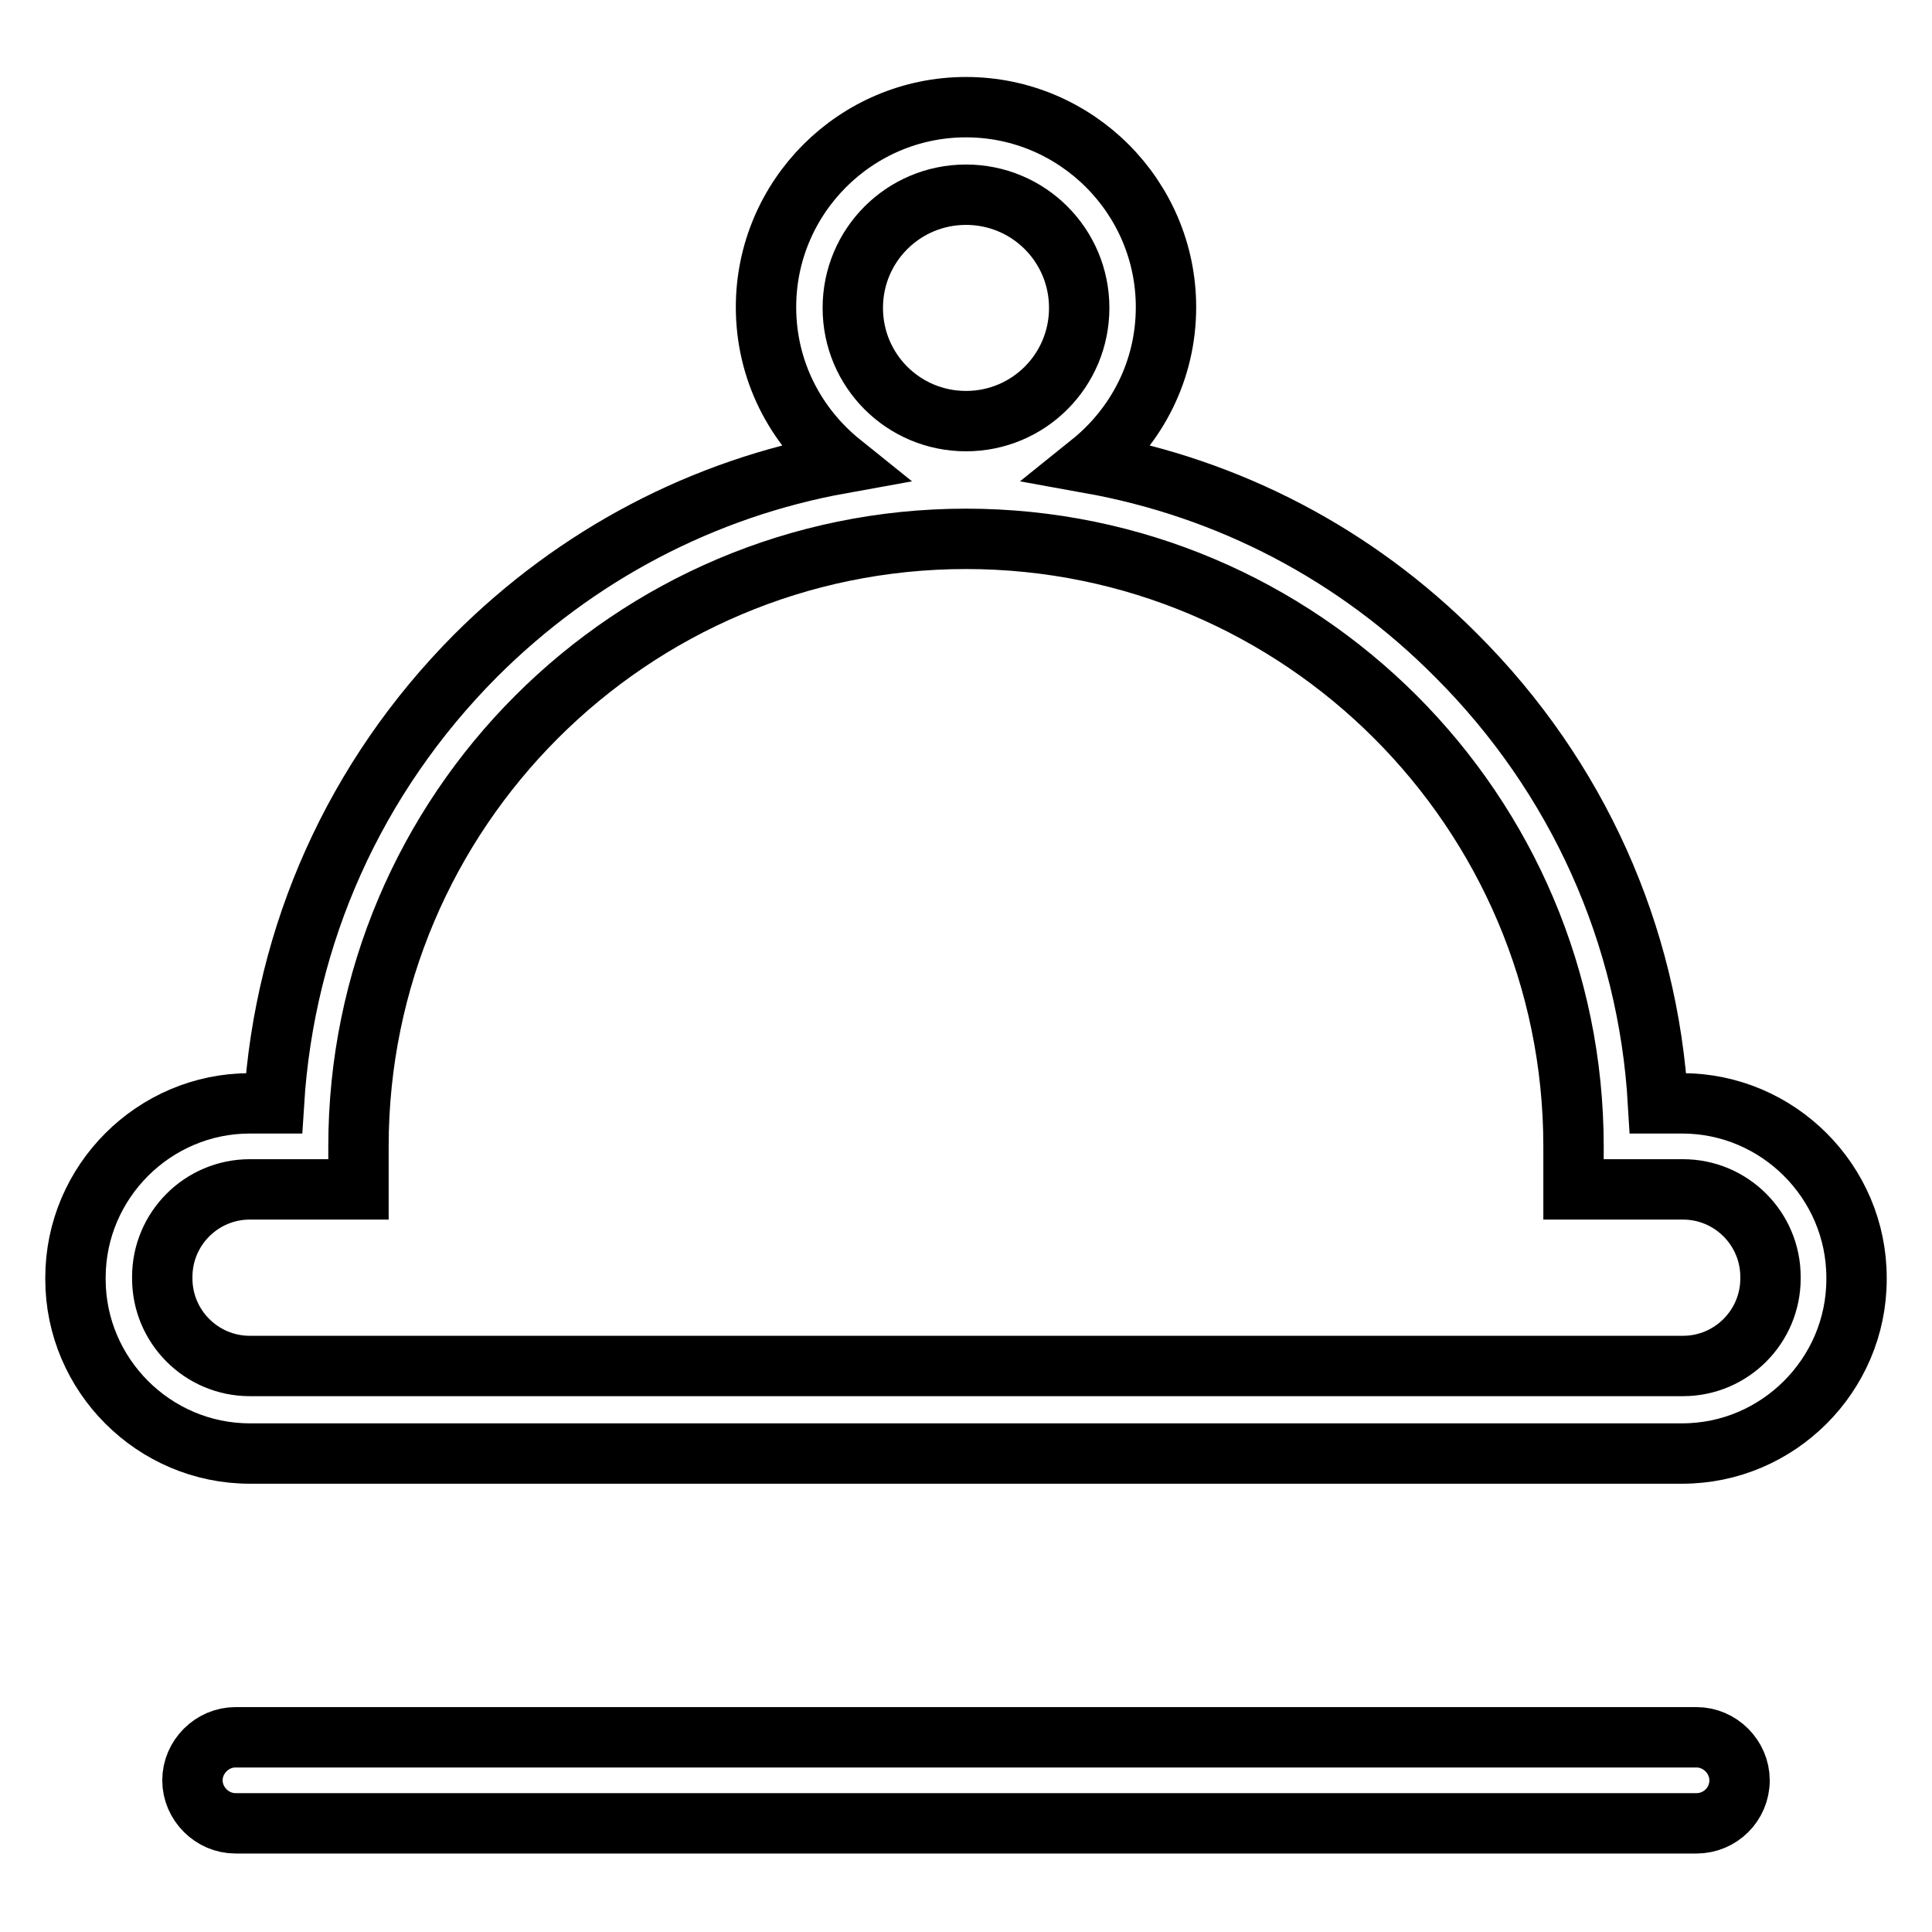
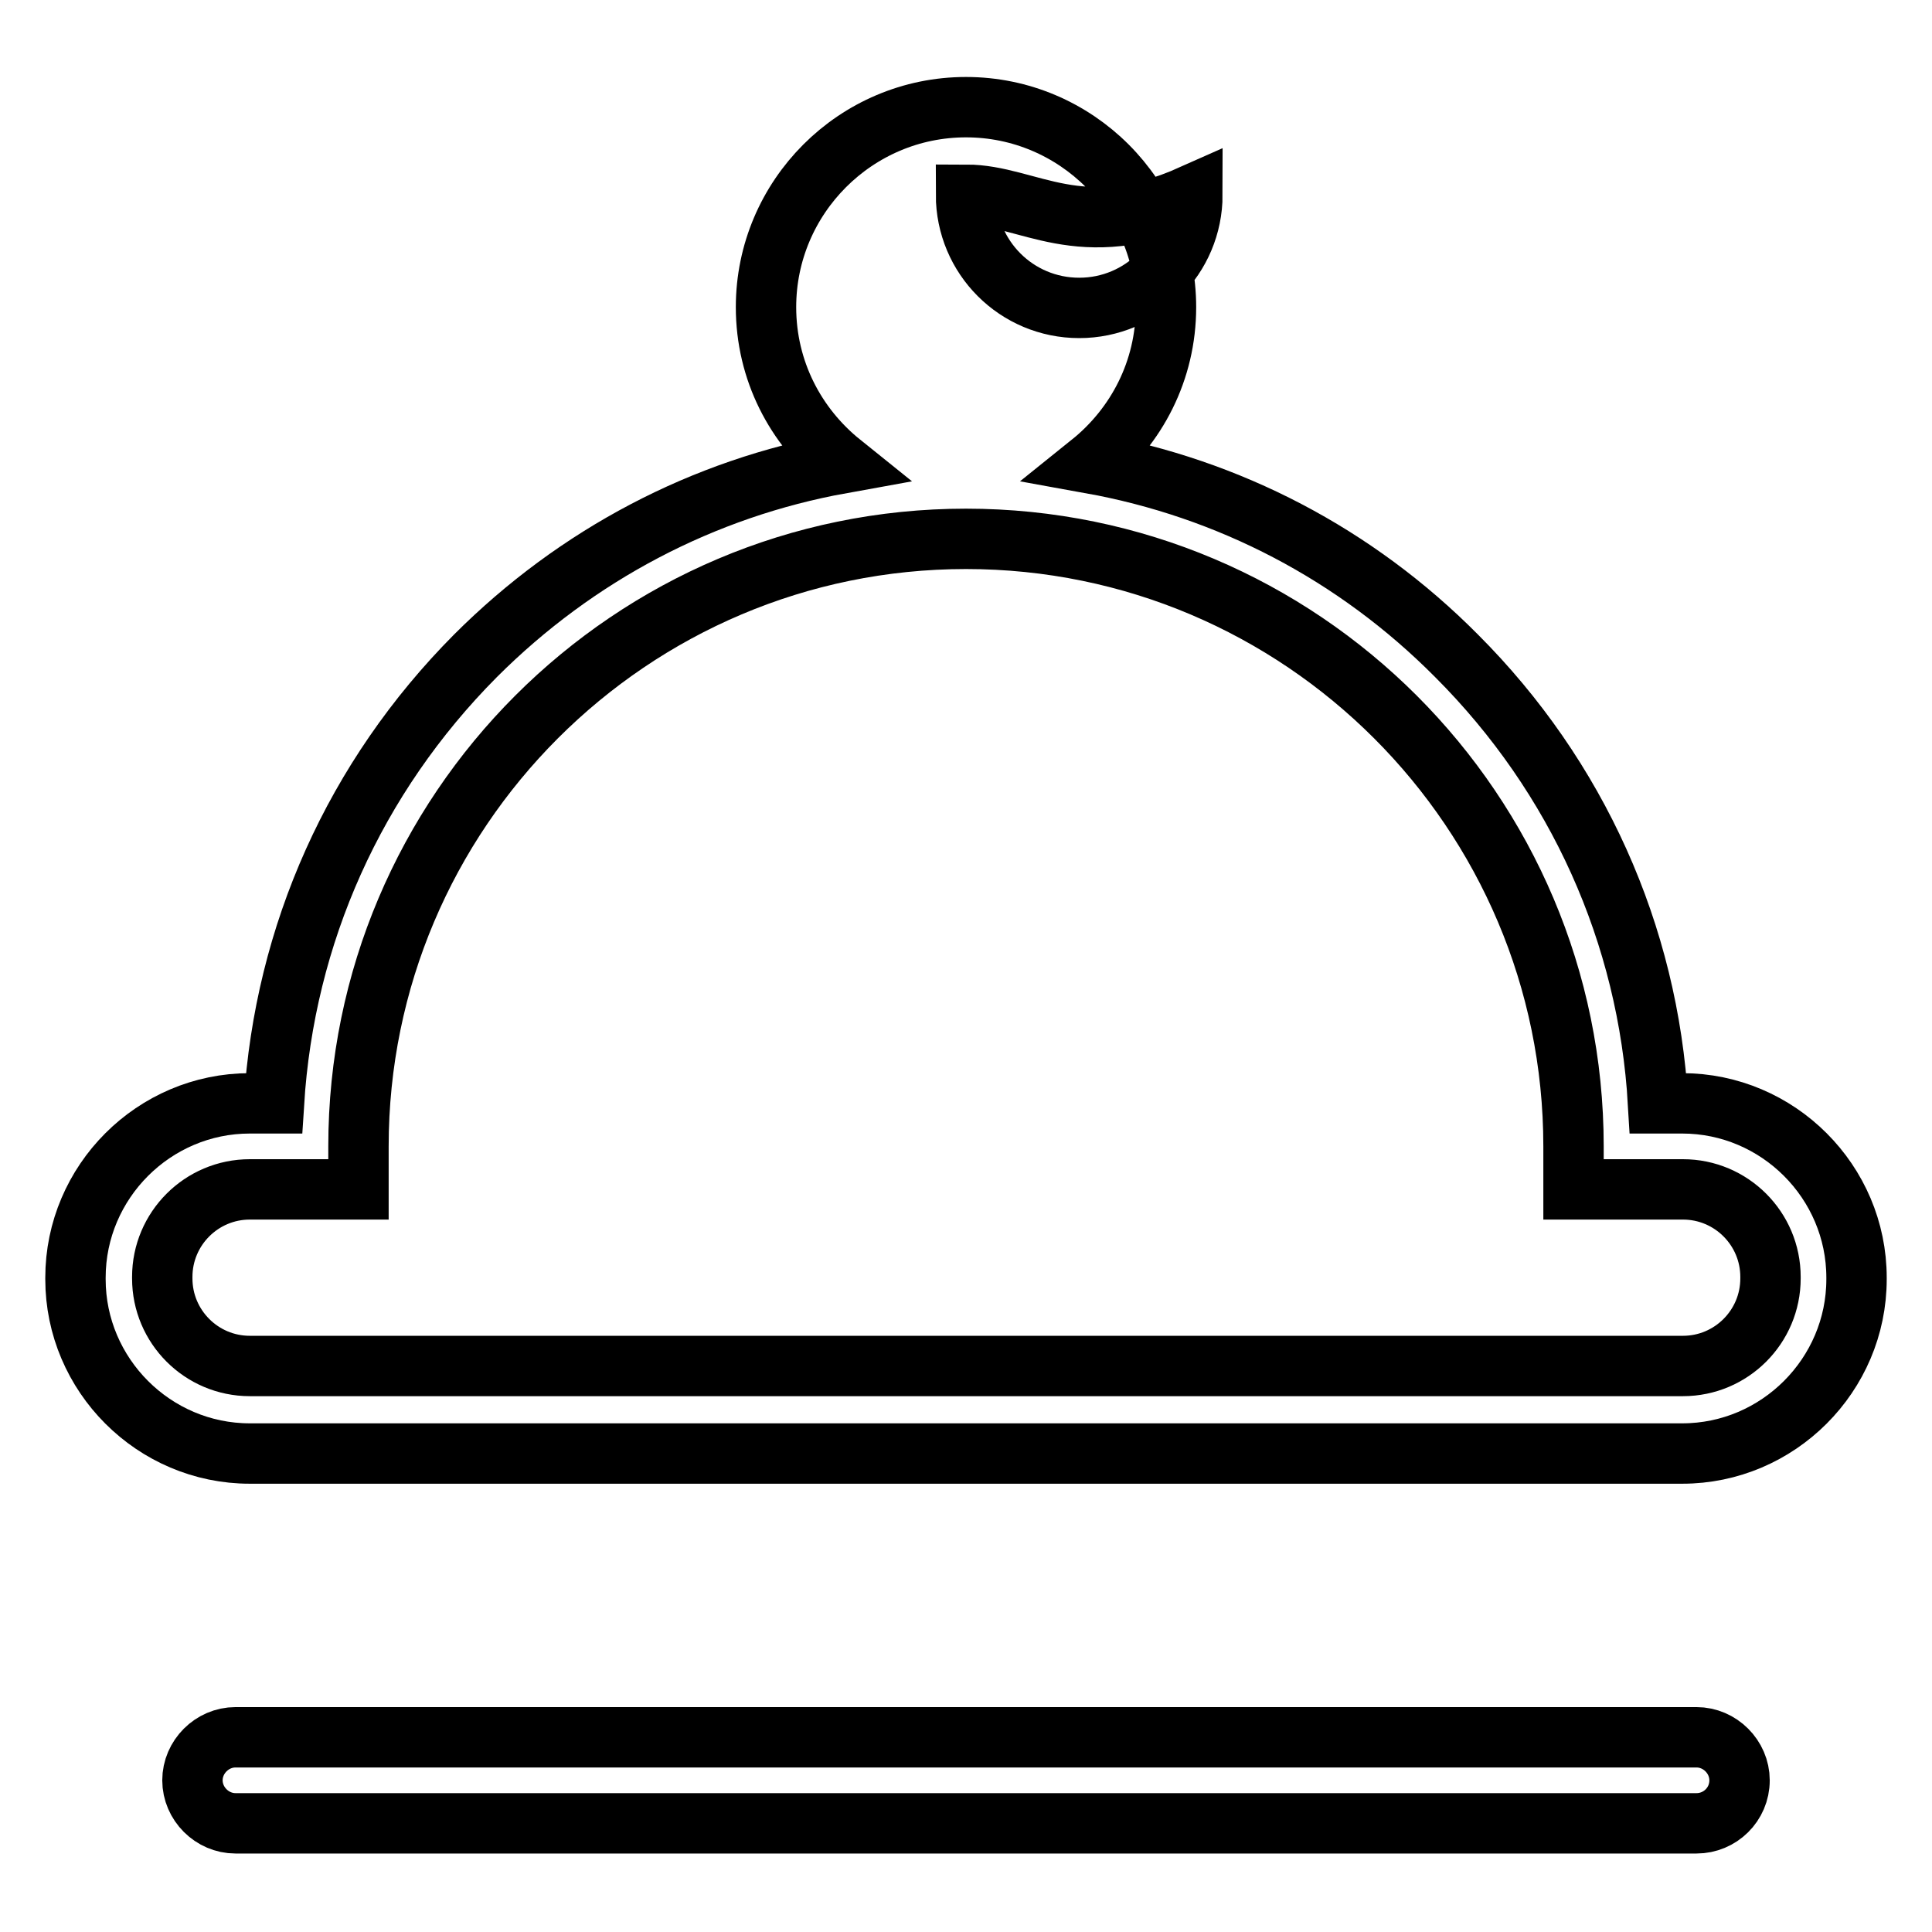
<svg xmlns="http://www.w3.org/2000/svg" version="1.1" x="0px" y="0px" viewBox="0 0 256 256" enable-background="new 0 0 256 256" xml:space="preserve">
  <g>
-     <path stroke-width="8" fill-opacity="0" stroke="#000000" d="M222.9,192.6H33.1c-12.7,0-23.1-10.4-23.1-23.1v-0.2c0-12.7,10.4-23.1,23.1-23.1h3.2 C37.7,123.8,47,103,63,86.9c13.4-13.4,30.2-22.2,48.5-25.5c-6.1-4.9-10-12.3-10-20.7c0-14.6,11.9-26.5,26.5-26.5 s26.5,11.9,26.5,26.5c0,8.4-3.9,15.8-10,20.7c18.3,3.3,35.1,12,48.5,25.5c16,16,25.4,36.9,26.7,59.3h3.2 c12.7,0,23.1,10.4,23.1,23.1v0.2C246,182.2,235.6,192.6,222.9,192.6L222.9,192.6z M33.1,157.6c-6.4,0-11.6,5.2-11.6,11.6v0.2 c0,6.4,5.2,11.6,11.6,11.6h189.9c6.4,0,11.6-5.2,11.6-11.6v-0.2c0-6.4-5.2-11.6-11.6-11.6h-14.5v-5.7c0-44.4-36.1-80.5-80.5-80.5 c-44.4,0-80.5,36.1-80.5,80.5v5.7H33.1z M128,25.8c-8.3,0-15,6.7-15,15c0,8.3,6.7,15,15,15c8.3,0,15-6.7,15-15 C143,32.5,136.3,25.8,128,25.8z M224.8,241.6H31.2c-3.1,0-5.7-2.6-5.7-5.7c0-3.1,2.6-5.7,5.7-5.7h193.6c3.1,0,5.7,2.6,5.7,5.7 C230.5,239.1,227.9,241.6,224.8,241.6z" />
+     <path stroke-width="8" fill-opacity="0" stroke="#000000" d="M222.9,192.6H33.1c-12.7,0-23.1-10.4-23.1-23.1v-0.2c0-12.7,10.4-23.1,23.1-23.1h3.2 C37.7,123.8,47,103,63,86.9c13.4-13.4,30.2-22.2,48.5-25.5c-6.1-4.9-10-12.3-10-20.7c0-14.6,11.9-26.5,26.5-26.5 s26.5,11.9,26.5,26.5c0,8.4-3.9,15.8-10,20.7c18.3,3.3,35.1,12,48.5,25.5c16,16,25.4,36.9,26.7,59.3h3.2 c12.7,0,23.1,10.4,23.1,23.1v0.2C246,182.2,235.6,192.6,222.9,192.6L222.9,192.6z M33.1,157.6c-6.4,0-11.6,5.2-11.6,11.6v0.2 c0,6.4,5.2,11.6,11.6,11.6h189.9c6.4,0,11.6-5.2,11.6-11.6v-0.2c0-6.4-5.2-11.6-11.6-11.6h-14.5v-5.7c0-44.4-36.1-80.5-80.5-80.5 c-44.4,0-80.5,36.1-80.5,80.5v5.7H33.1z M128,25.8c0,8.3,6.7,15,15,15c8.3,0,15-6.7,15-15 C143,32.5,136.3,25.8,128,25.8z M224.8,241.6H31.2c-3.1,0-5.7-2.6-5.7-5.7c0-3.1,2.6-5.7,5.7-5.7h193.6c3.1,0,5.7,2.6,5.7,5.7 C230.5,239.1,227.9,241.6,224.8,241.6z" />
  </g>
</svg>